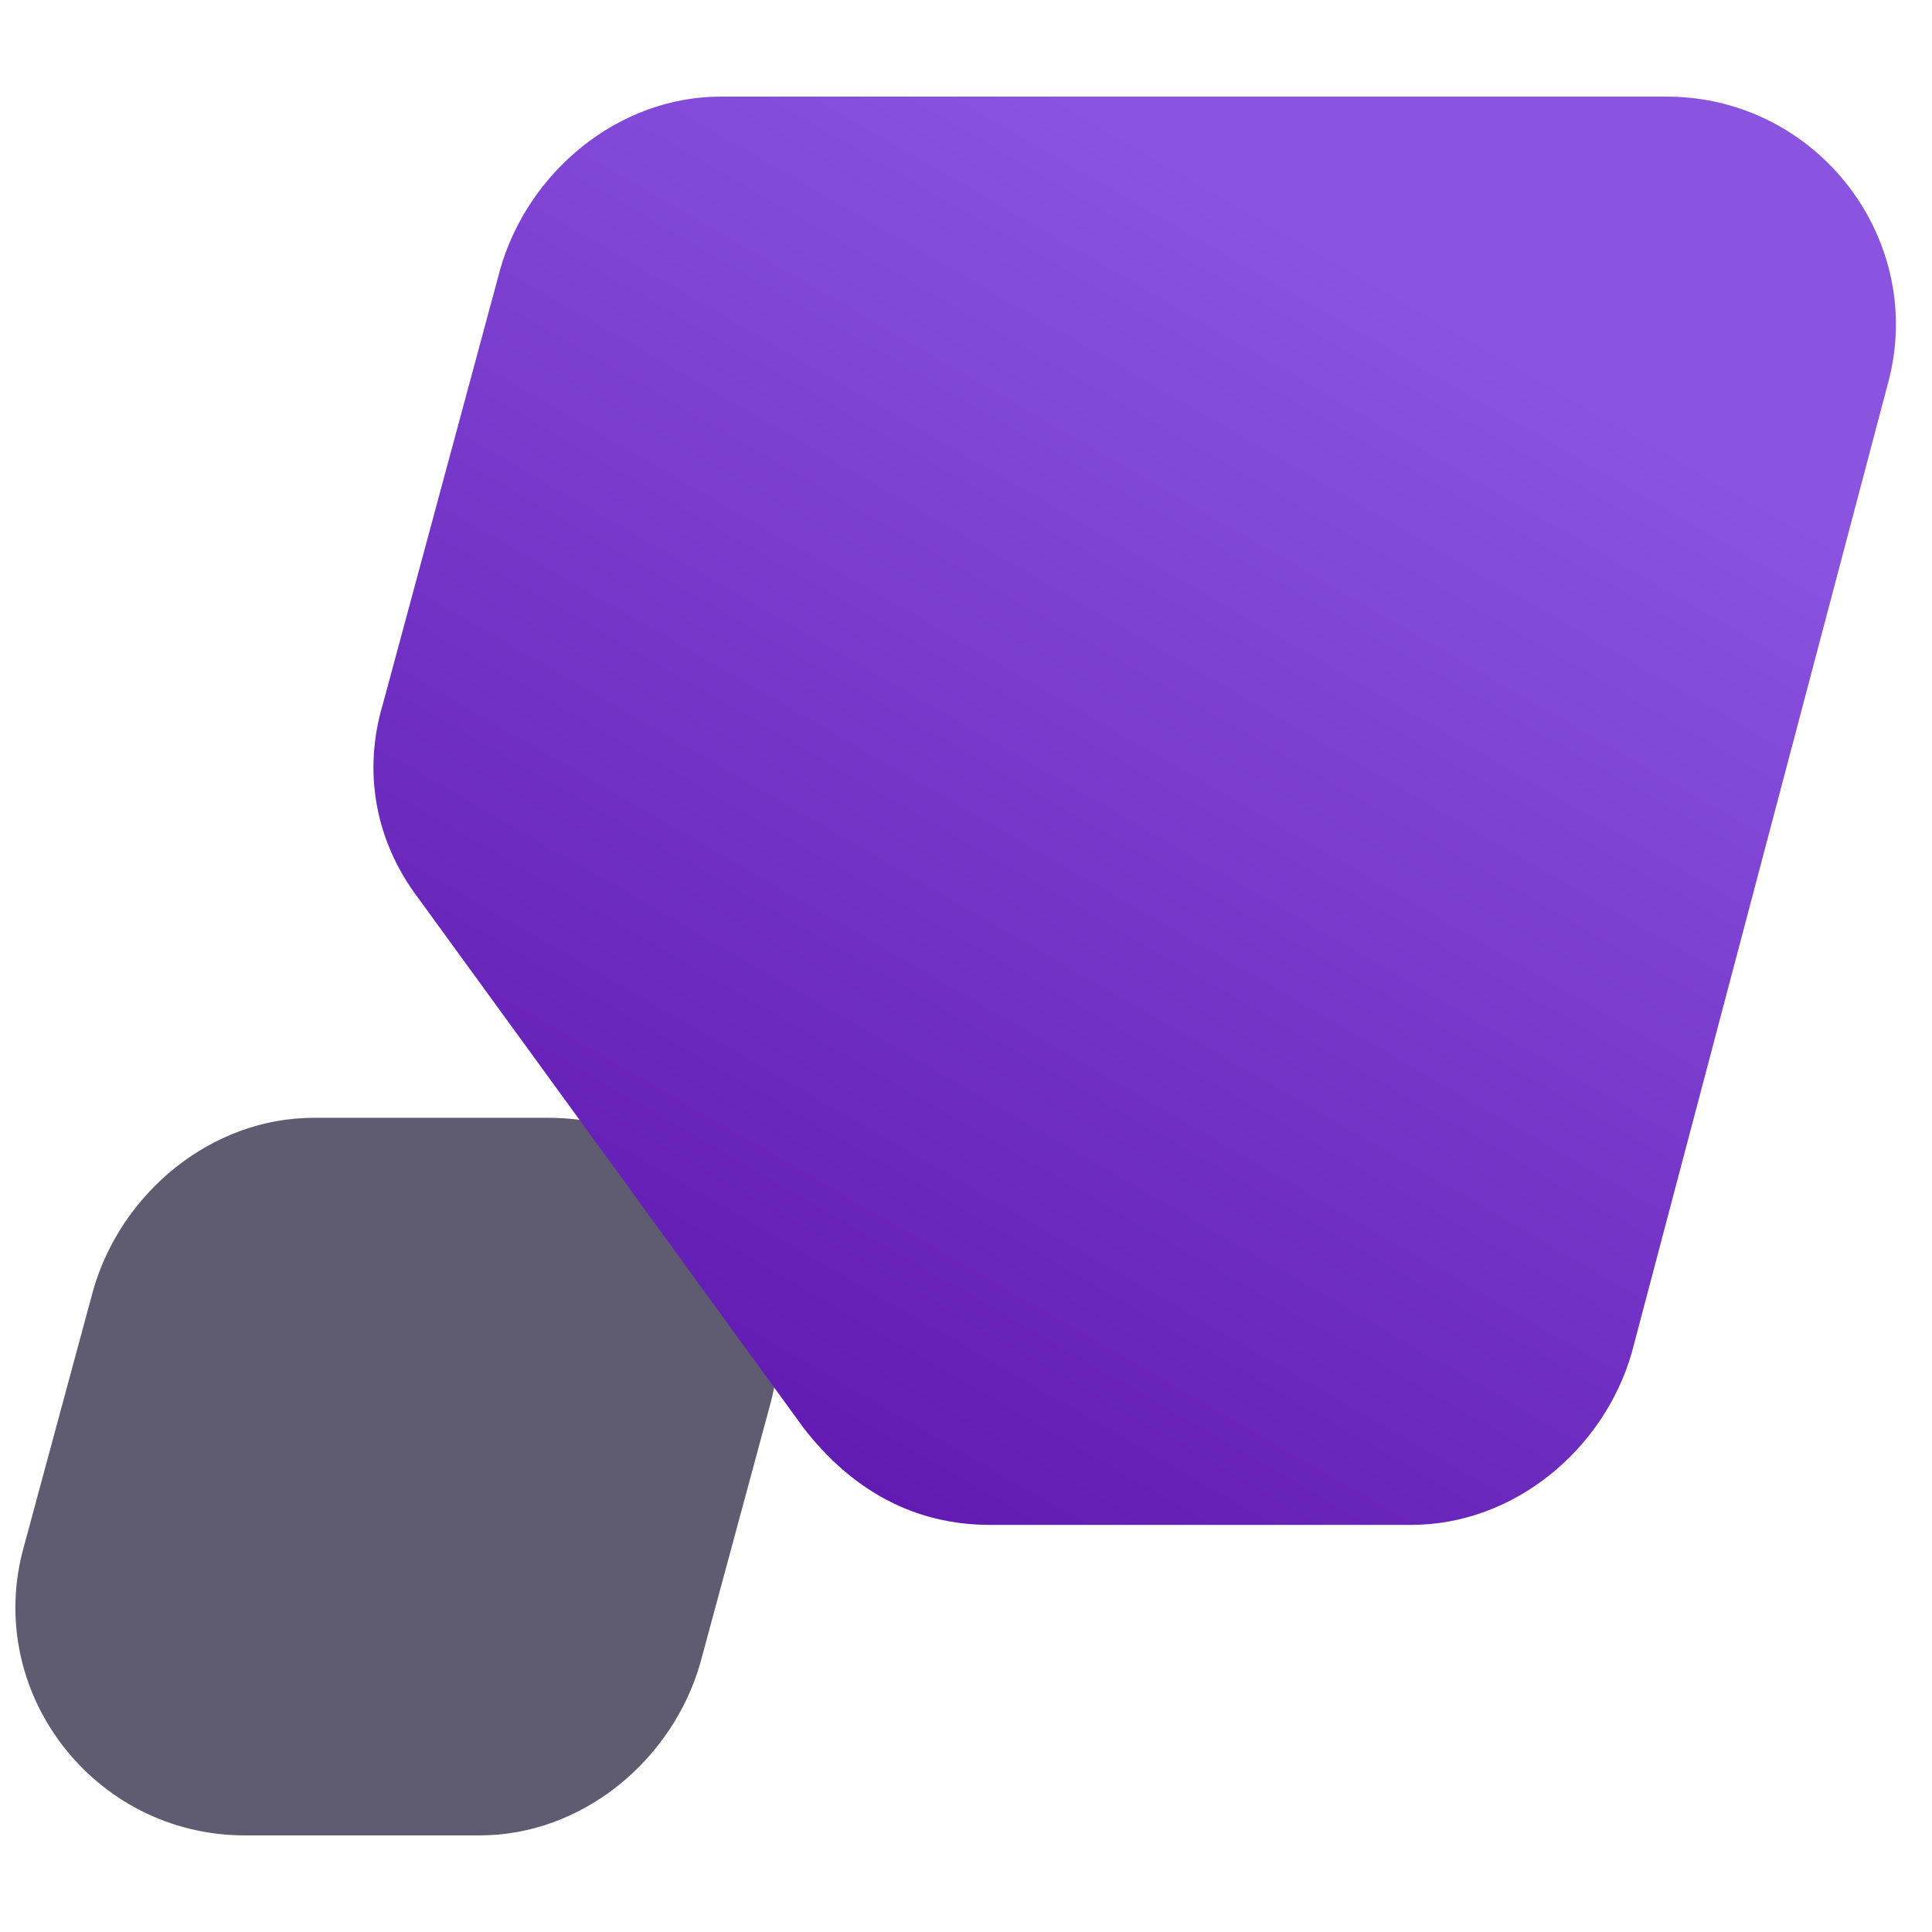
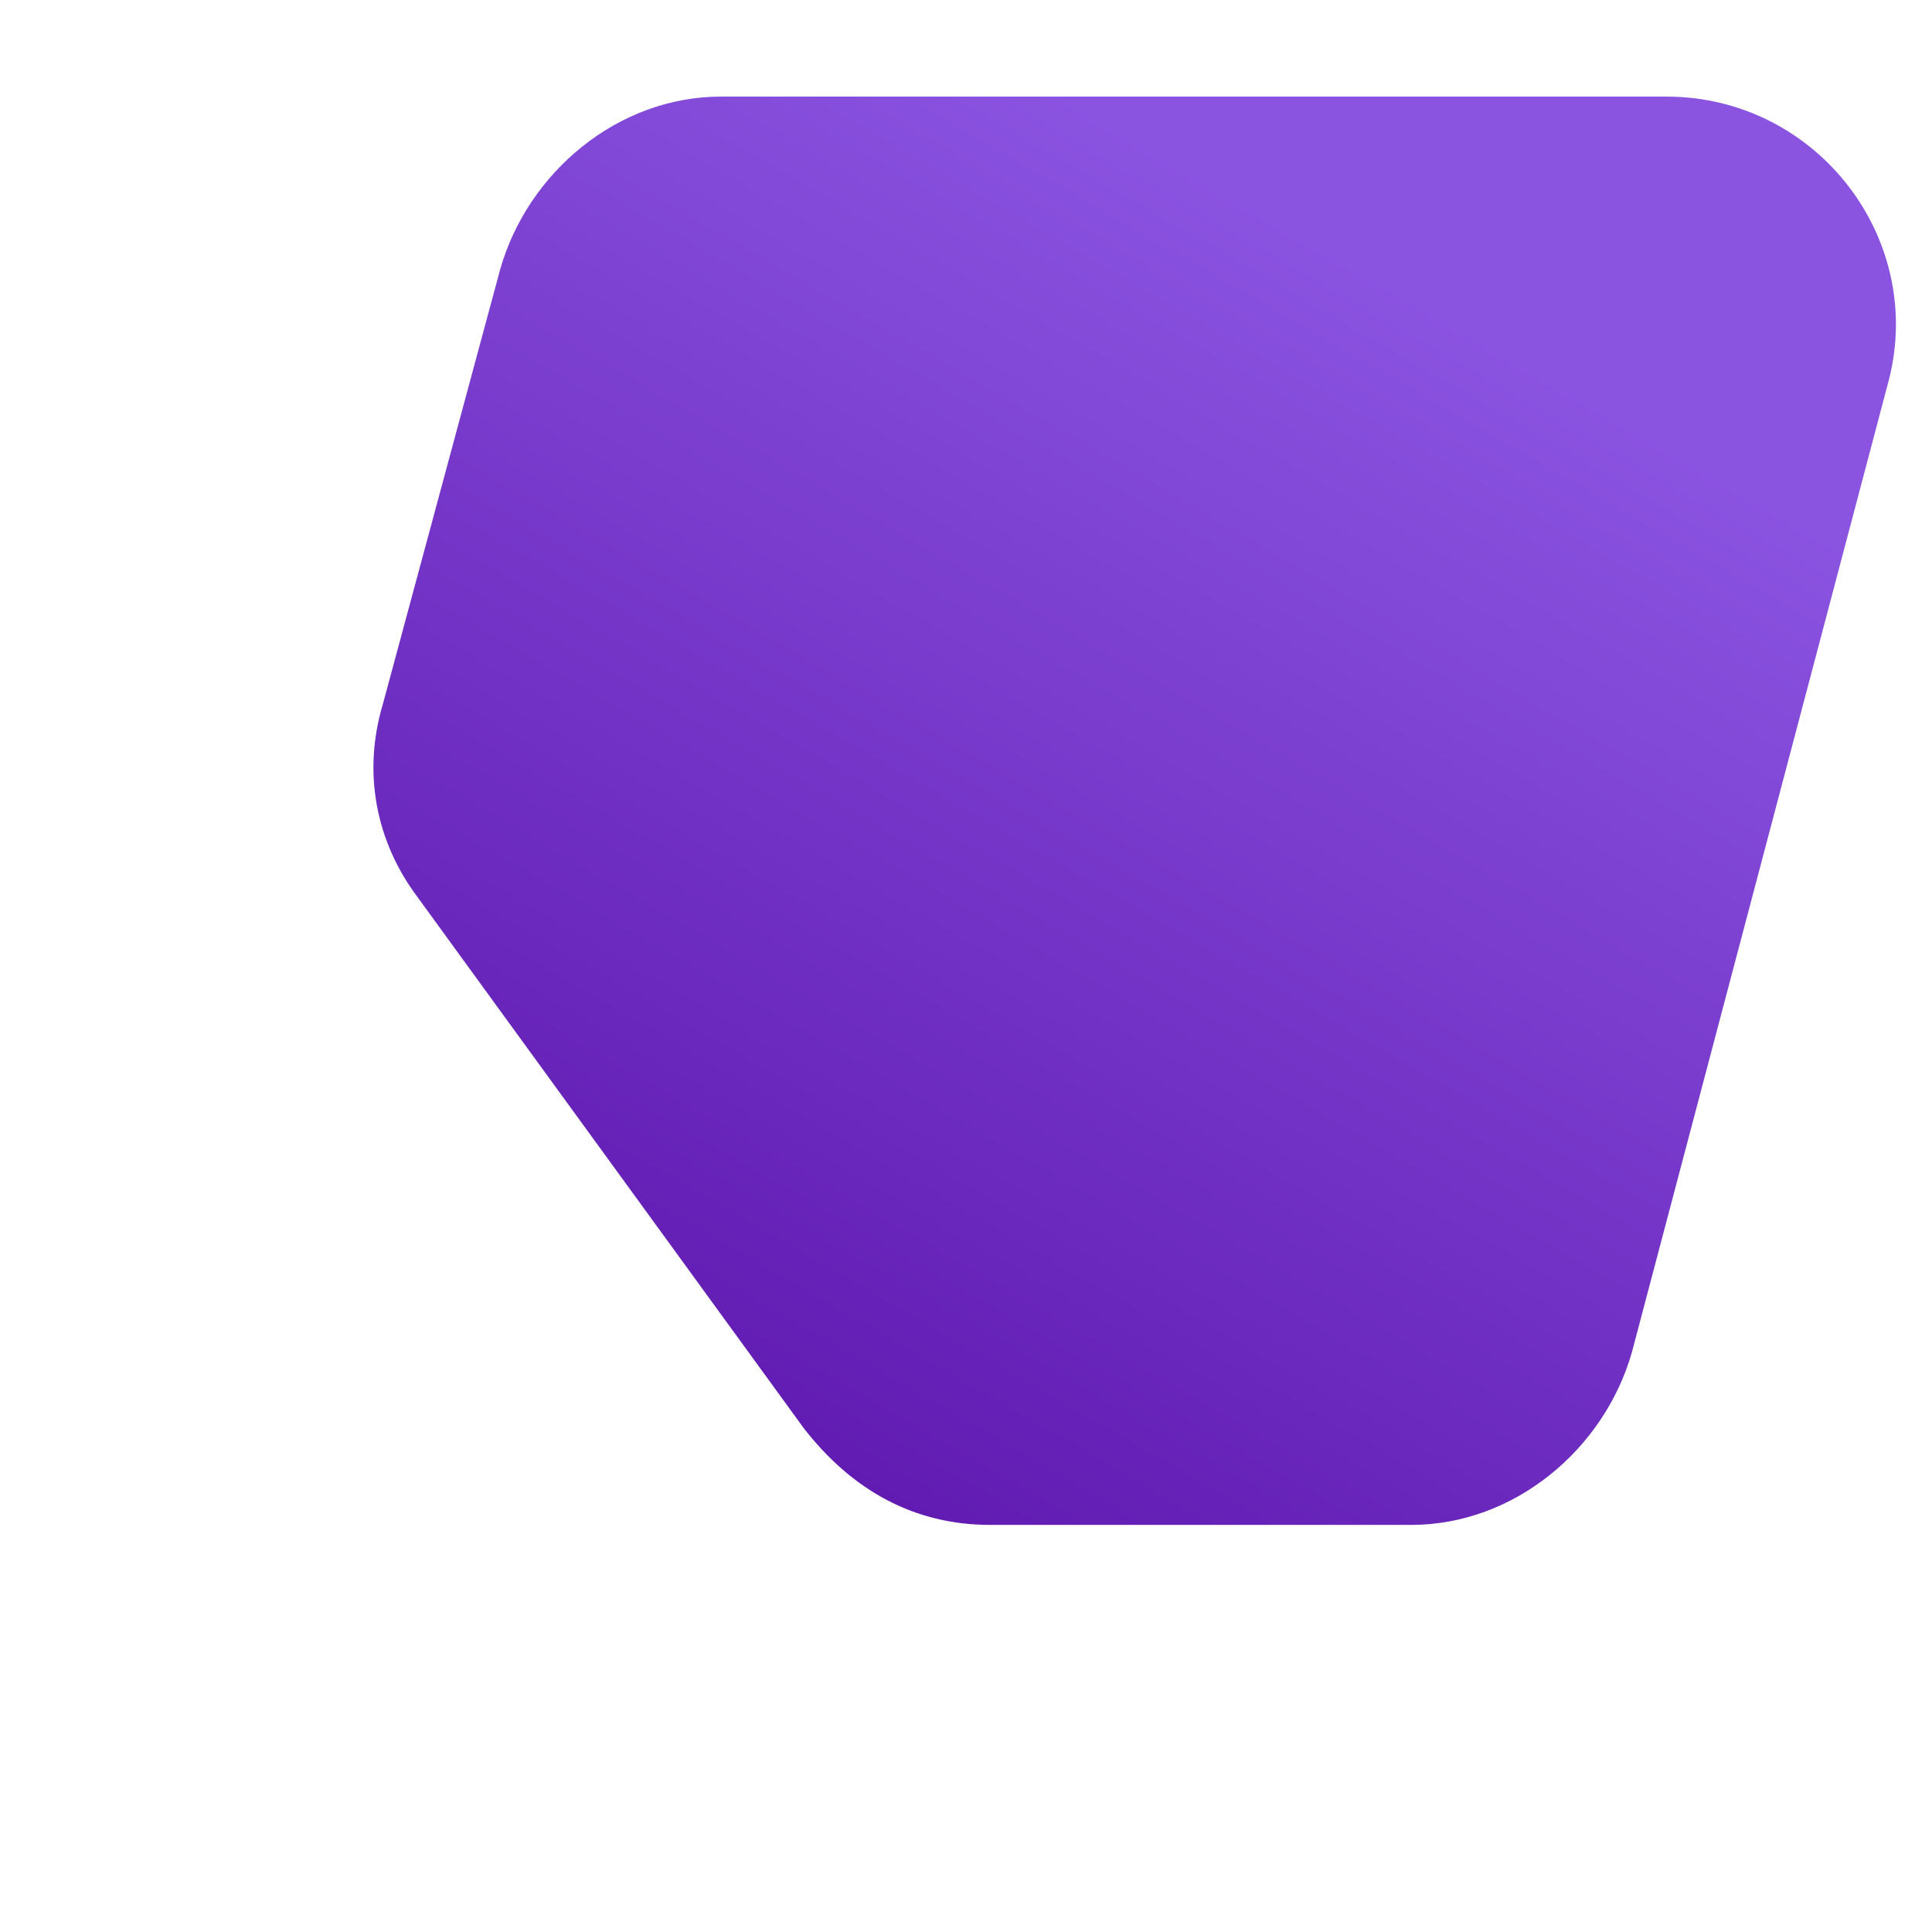
<svg xmlns="http://www.w3.org/2000/svg" id="Layer_1" version="1.1" viewBox="0 0 28 28">
  <defs>
    <style>
      .st0 {
        fill: #5f5b70;
      }

      .st1 {
        fill: url(#linear-gradient);
      }
    </style>
    <linearGradient id="linear-gradient" x1="22.313" y1="1891.863" x2="10.456" y2="1912.399" gradientTransform="translate(0 -1892)" gradientUnits="userSpaceOnUse">
      <stop offset=".2" stop-color="#8a53e0" />
      <stop offset="1" stop-color="#611bb2" />
    </linearGradient>
  </defs>
-   <path class="st0" d="M6.95,26.6h-3.4c-2.2,0-3.8-2.1-3.2-4.2l1-3.7c.4-1.4,1.7-2.5,3.2-2.5h3.4c2.2,0,3.8,2.1,3.2,4.2l-1,3.7c-.4,1.4-1.7,2.5-3.2,2.5Z" />
  <path class="st1" d="M27.35,5.6l-3.7,14c-.4,1.4-1.7,2.5-3.2,2.5h-6.1c-1.1,0-2-.5-2.7-1.4l-5.6-7.7c-.6-.8-.8-1.8-.5-2.8l1.7-6.3c.4-1.4,1.7-2.5,3.2-2.5h13.7c2.2,0,3.8,2.1,3.2,4.2Z" />
</svg>